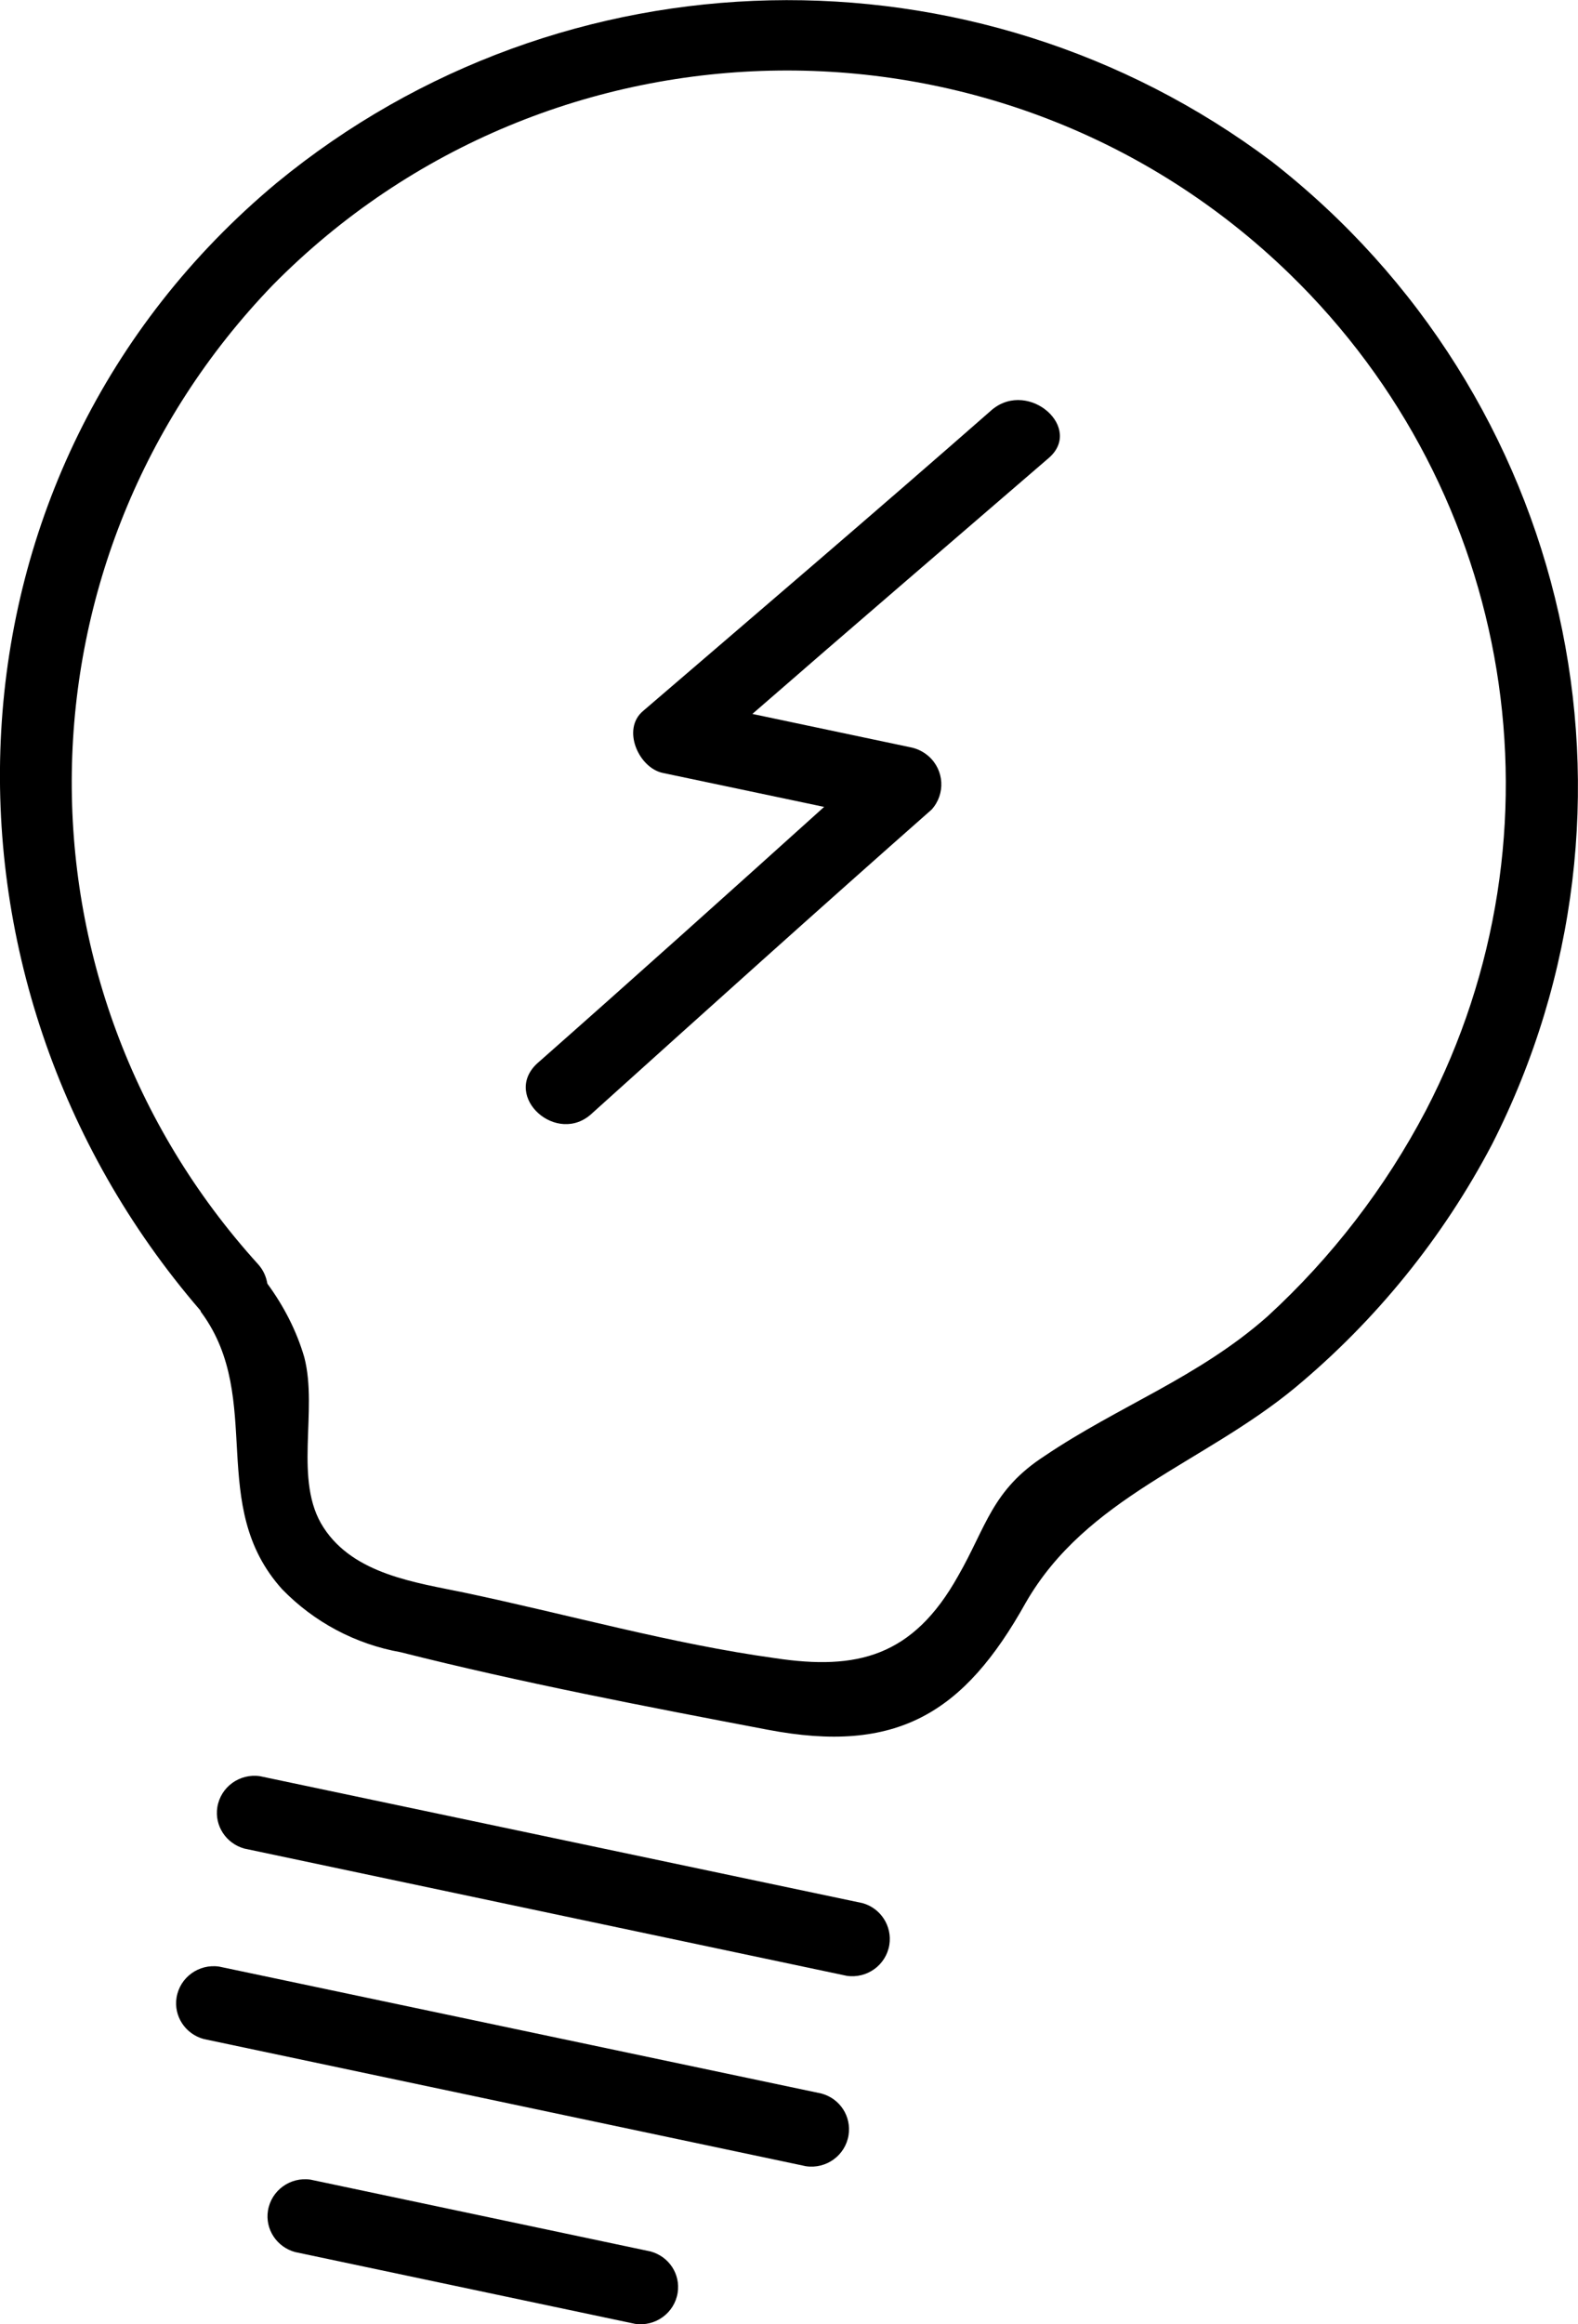
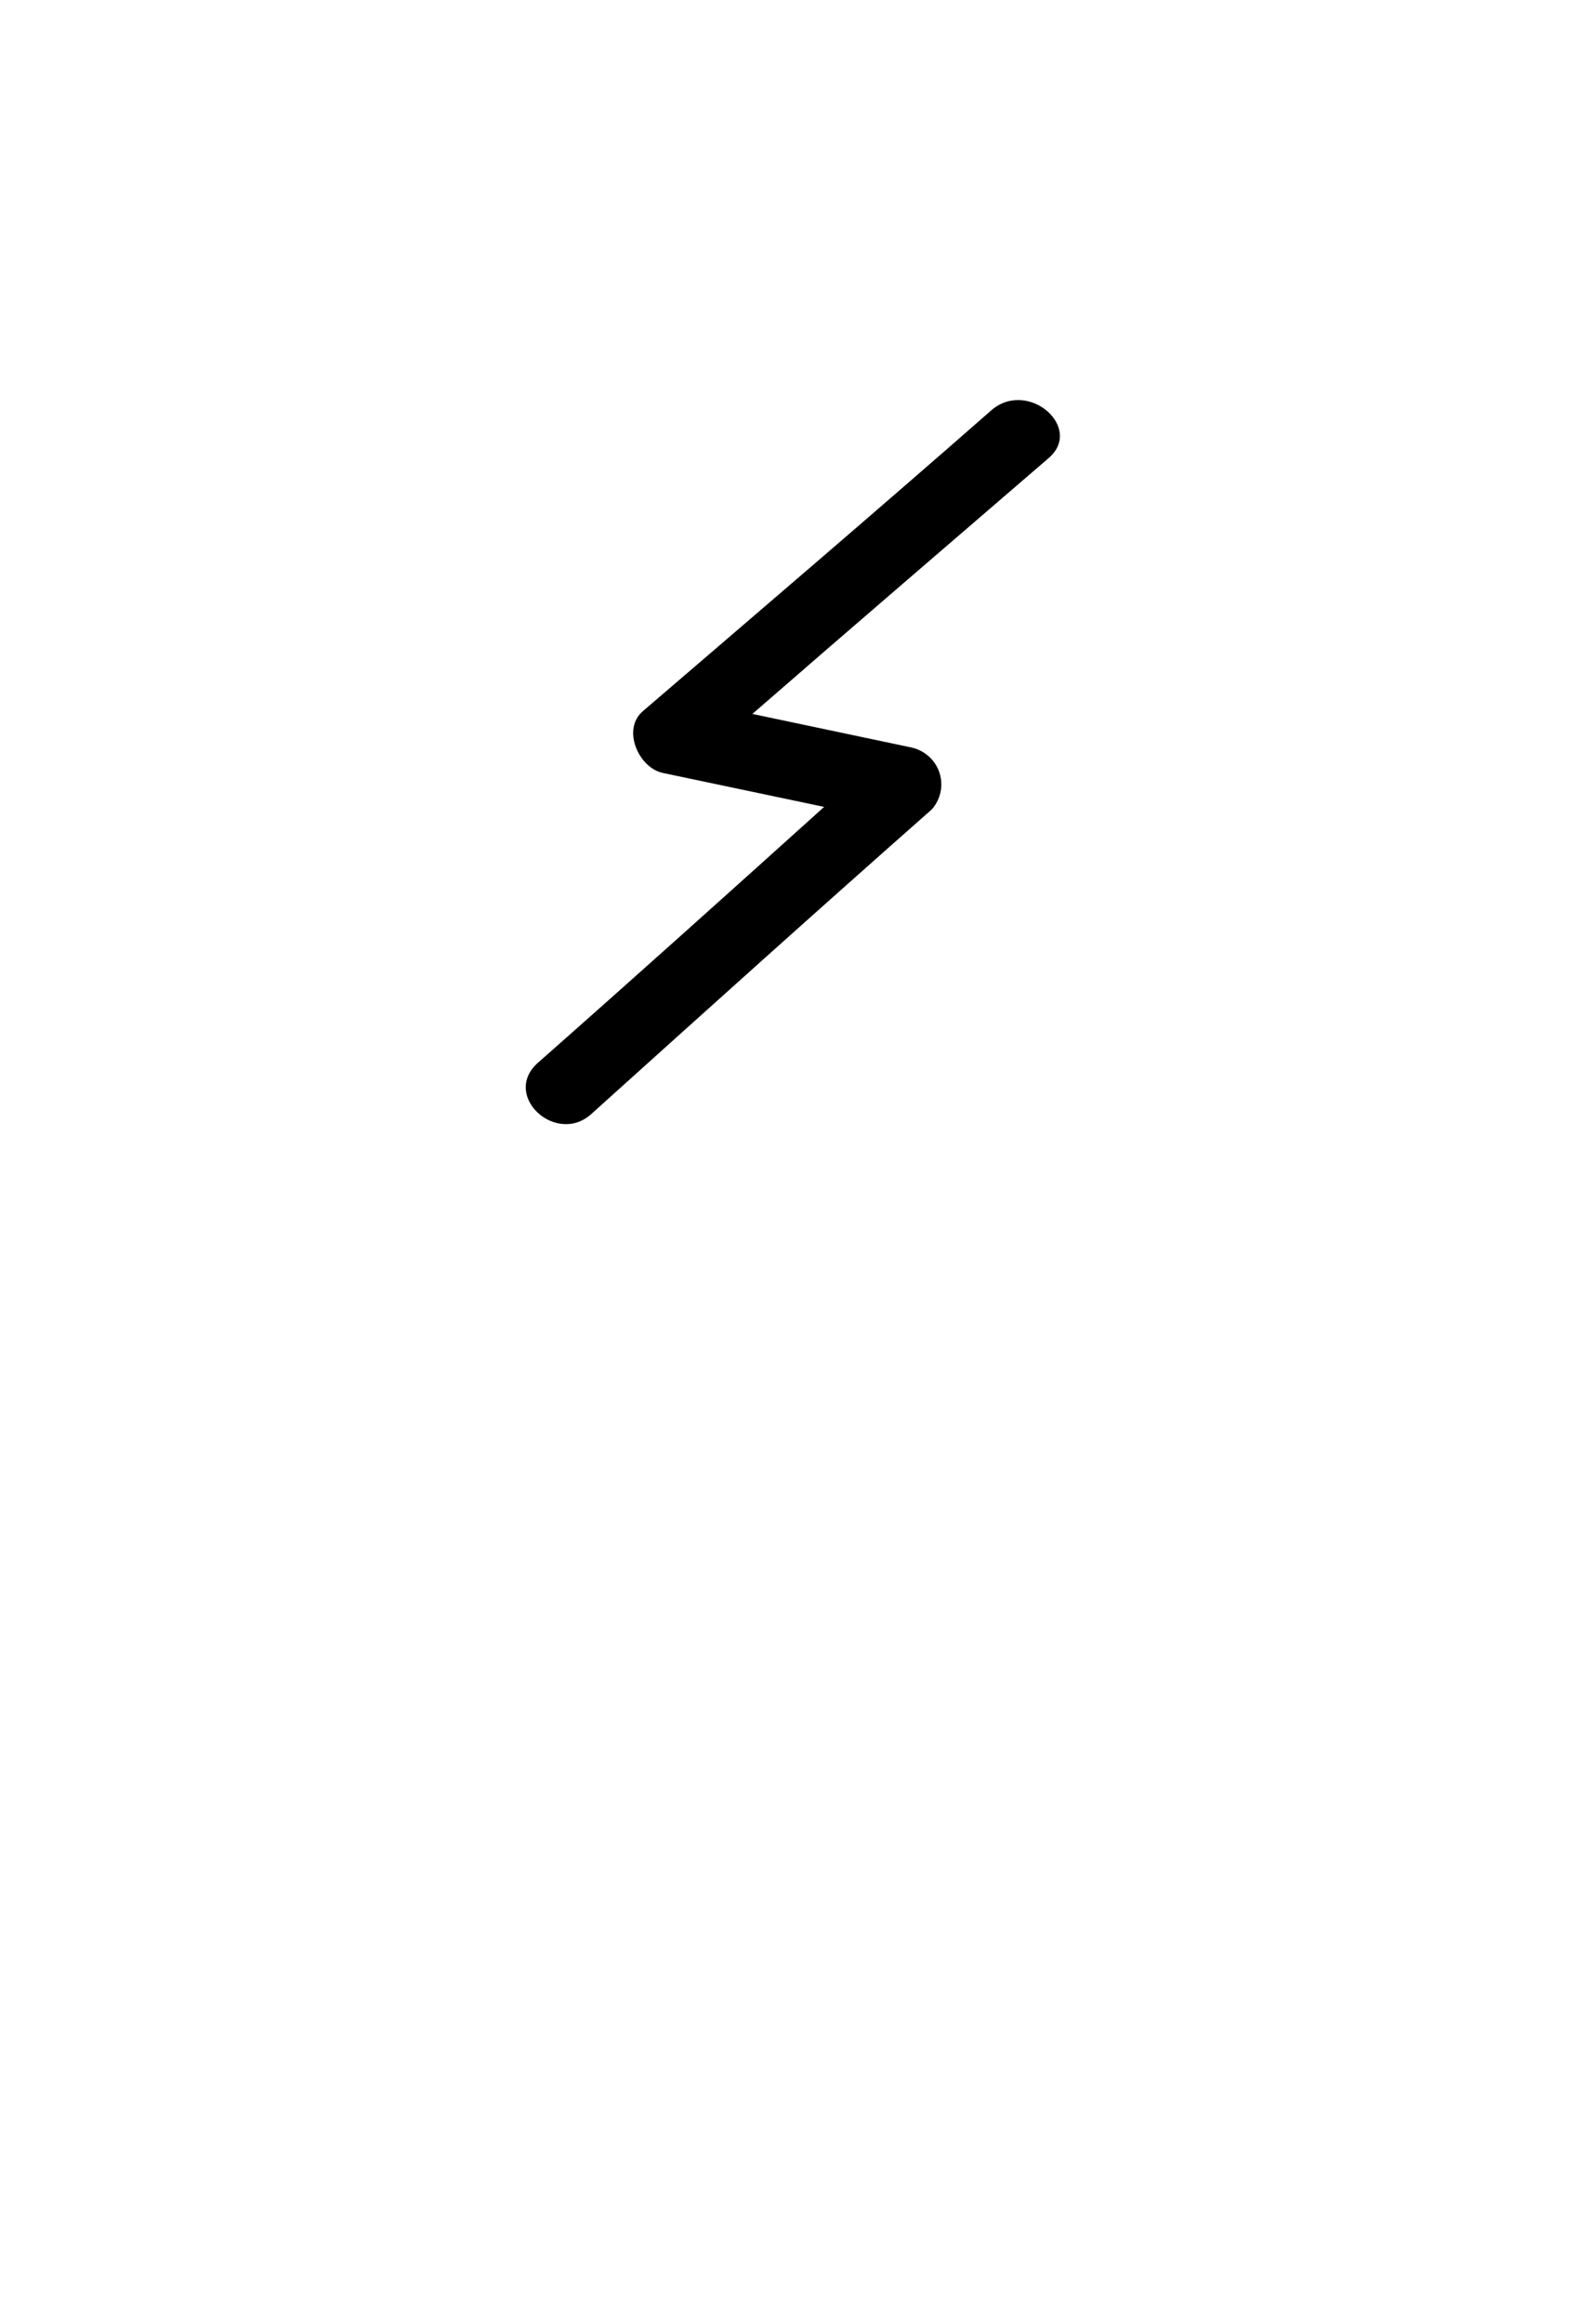
<svg xmlns="http://www.w3.org/2000/svg" height="78" viewBox="0 0 53 78" width="53">
  <g fill="#000000">
-     <path d="m42.7 5.41c-9.96-7.47-23.8-7.17-33.41.73-11.63 9.69-12.18 26.7-2.56 37.84.01.01.01.02.01.03.01.02.02.04.04.06 2.11 2.9.15 6.45 2.7 9.27 1.07 1.1 2.46 1.84 3.98 2.11 4.04 1.02 8.22 1.82 12.32 2.6 4.34.83 6.6-.55 8.67-4.26 2.04-3.55 5.95-4.66 9.05-7.22 2.72-2.26 4.97-5.04 6.61-8.16 5.78-11.35 2.67-25.15-7.41-33zm5.19 31.86c-1.36 2.59-3.16 4.93-5.32 6.91-2.32 2.05-4.99 3-7.48 4.68-1.78 1.15-1.96 2.38-2.91 4.03-1.52 2.72-3.41 3.17-6.14 2.76-3.48-.48-6.93-1.46-10.44-2.2-1.63-.34-3.71-.61-4.73-2.18-1.03-1.57-.18-3.92-.65-5.72-.26-.89-.69-1.72-1.24-2.47-.04-.23-.13-.45-.31-.65-8.53-9.4-8.32-23.72.49-32.86 9.32-9.45 24.62-9.63 34.15-.38 7.58 7.35 9.44 18.74 4.58 28.08z" />
-     <path d="m28.97 63.87-20.24-4.26c-.68-.1-1.32.36-1.43 1.04-.1.62.29 1.22.91 1.39l20.23 4.27c.68.1 1.32-.36 1.43-1.04.1-.63-.29-1.23-.9-1.4z" />
-     <path d="m27.59 70.26-20.23-4.26c-.68-.1-1.32.36-1.43 1.04-.1.62.29 1.22.91 1.39l20.23 4.27c.68.1 1.32-.36 1.43-1.04.1-.64-.29-1.23-.91-1.4z" />
-     <path d="m21.85 75.56-11.42-2.41c-.68-.1-1.32.36-1.43 1.04-.1.62.29 1.22.91 1.39l11.42 2.41c.68.1 1.32-.36 1.43-1.04.1-.63-.29-1.22-.91-1.39z" />
    <path d="m33.33 13.74c-3.89 3.41-7.86 6.8-11.73 10.12-.73.61-.15 1.91.66 2.08l5.42 1.14c-3.22 2.9-6.44 5.79-9.65 8.62-1.17 1.11.69 2.77 1.86 1.66 3.8-3.42 7.61-6.85 11.4-10.19.47-.52.43-1.32-.1-1.79-.16-.14-.35-.24-.56-.29l-5.36-1.13c3.31-2.88 6.65-5.74 9.92-8.56 1.24-1.01-.62-2.67-1.86-1.66z" />
  </g>
</svg>